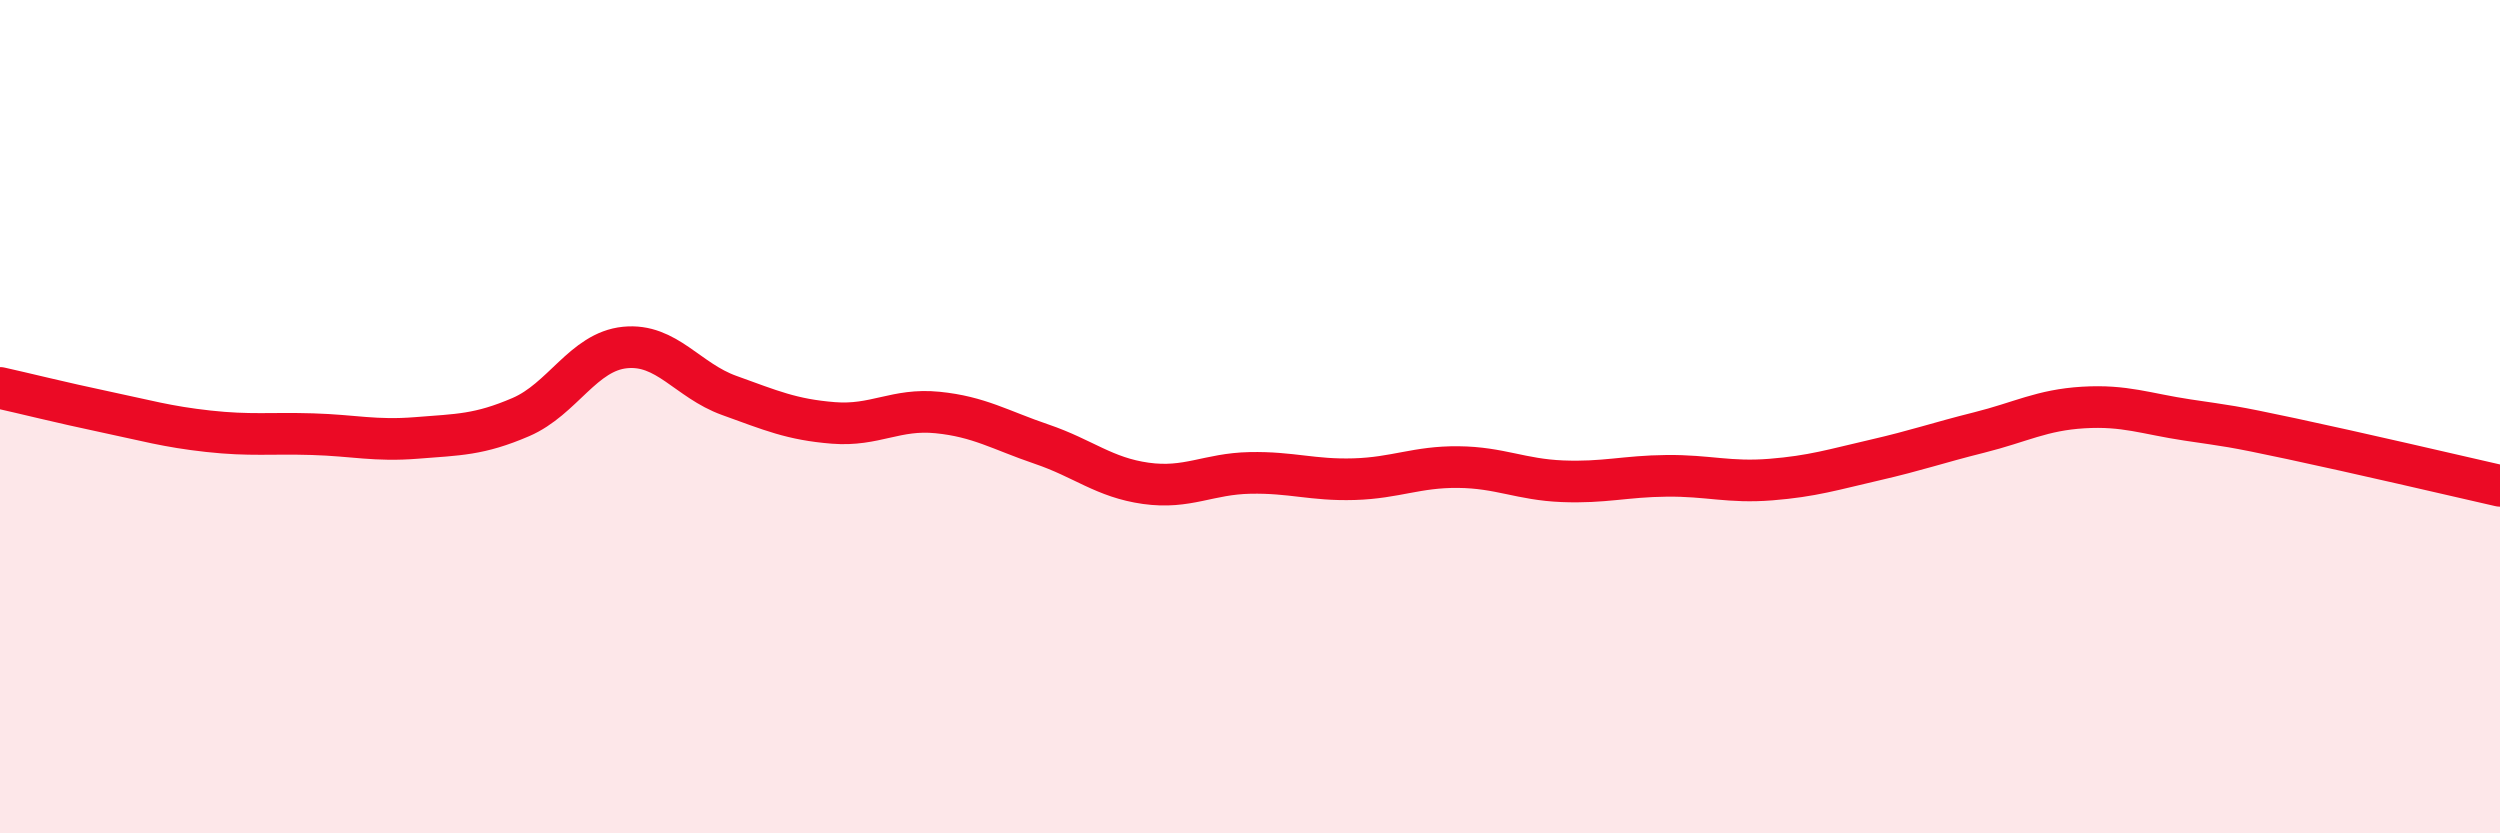
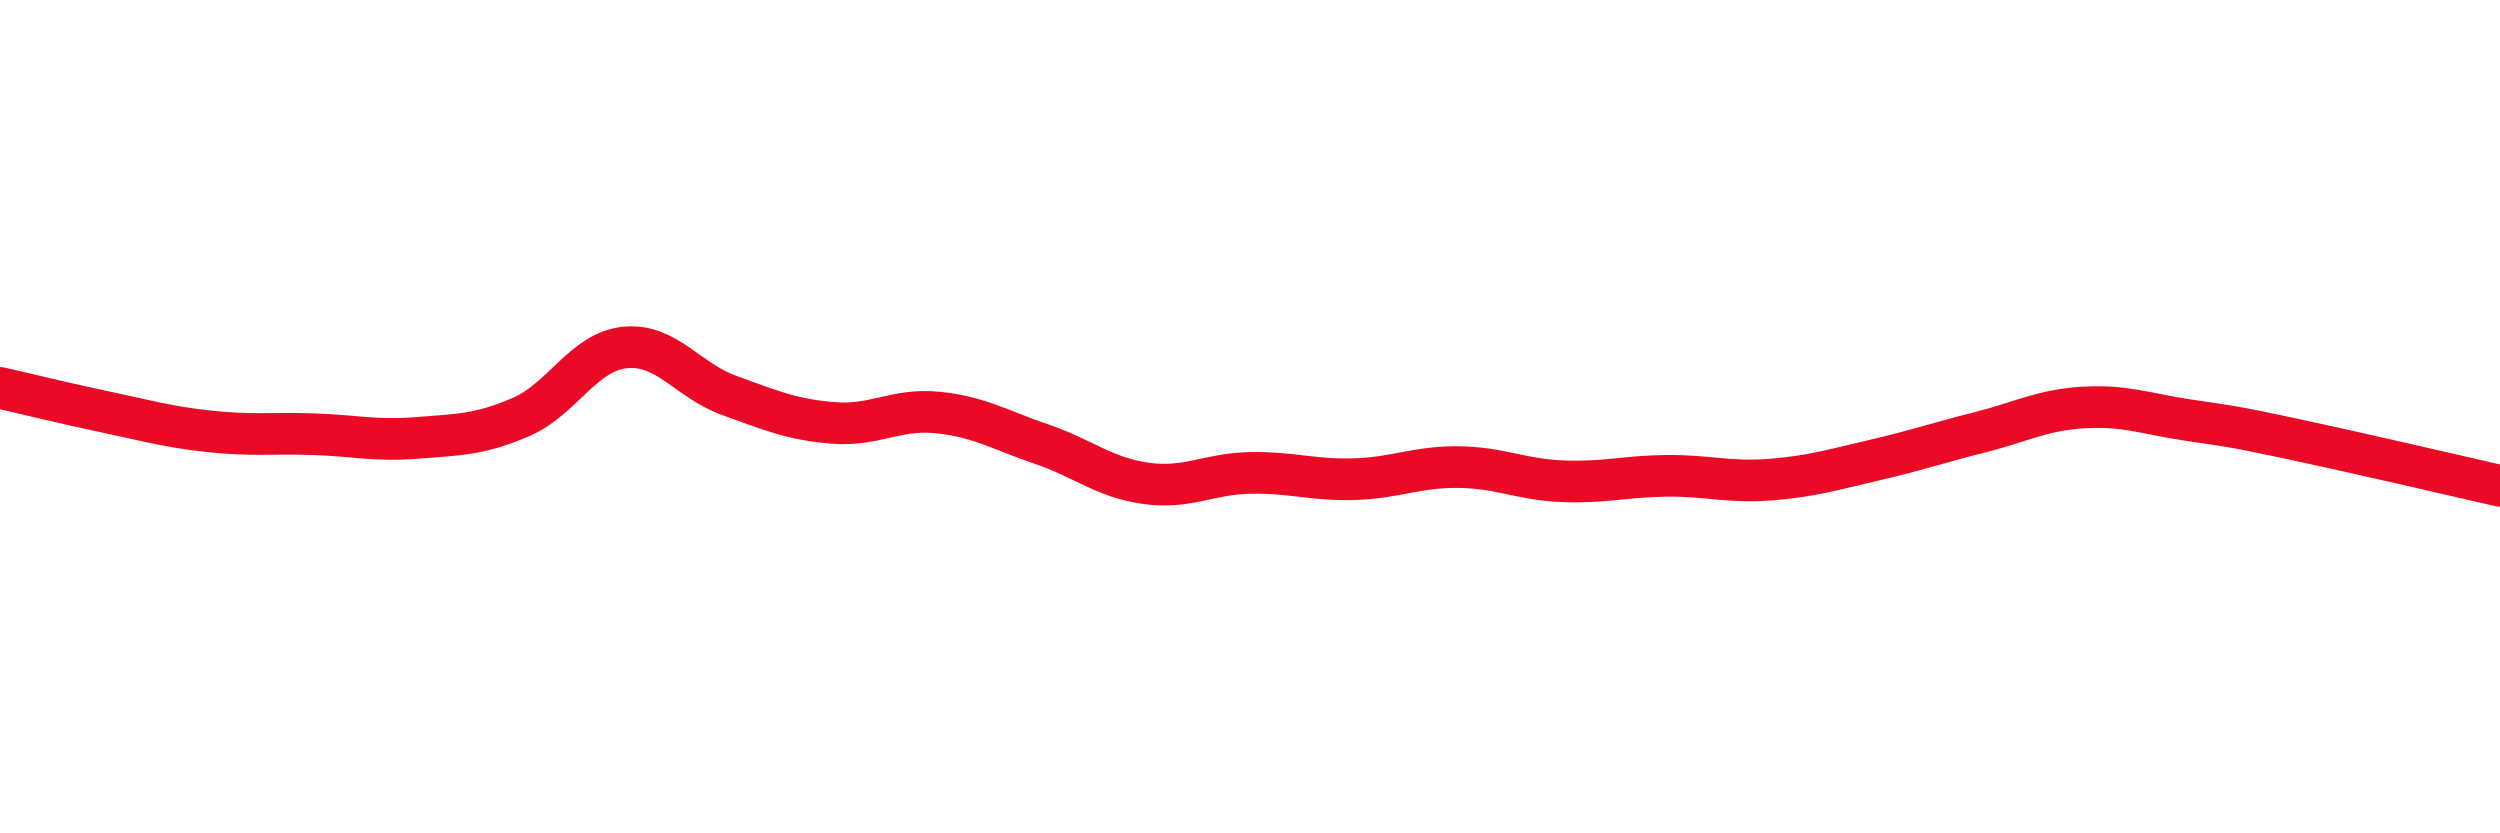
<svg xmlns="http://www.w3.org/2000/svg" width="60" height="20" viewBox="0 0 60 20">
-   <path d="M 0,9.31 C 0.5,9.42 1.5,9.67 2.5,9.88 C 3.5,10.09 4,10.24 5,10.35 C 6,10.46 6.5,10.39 7.5,10.42 C 8.5,10.45 9,10.59 10,10.51 C 11,10.43 11.5,10.44 12.5,10.01 C 13.5,9.58 14,8.44 15,8.34 C 16,8.24 16.5,9.13 17.5,9.49 C 18.5,9.85 19,10.07 20,10.15 C 21,10.23 21.5,9.8 22.5,9.9 C 23.5,10 24,10.32 25,10.66 C 26,11 26.5,11.46 27.5,11.6 C 28.5,11.74 29,11.37 30,11.35 C 31,11.33 31.5,11.53 32.5,11.5 C 33.5,11.47 34,11.2 35,11.21 C 36,11.22 36.5,11.51 37.5,11.55 C 38.5,11.59 39,11.43 40,11.42 C 41,11.41 41.5,11.59 42.5,11.51 C 43.5,11.43 44,11.27 45,11.04 C 46,10.81 46.5,10.63 47.5,10.38 C 48.5,10.13 49,9.84 50,9.78 C 51,9.72 51.5,9.93 52.5,10.08 C 53.5,10.23 53.5,10.21 55,10.53 C 56.5,10.85 59,11.43 60,11.66L60 20L0 20Z" fill="#EB0A25" opacity="0.1" stroke-linecap="round" stroke-linejoin="round" />
  <path d="M 0,9.31 C 0.5,9.42 1.5,9.67 2.5,9.88 C 3.5,10.09 4,10.24 5,10.35 C 6,10.46 6.5,10.39 7.5,10.42 C 8.5,10.45 9,10.59 10,10.51 C 11,10.43 11.5,10.44 12.5,10.01 C 13.5,9.58 14,8.44 15,8.34 C 16,8.24 16.5,9.13 17.5,9.49 C 18.5,9.85 19,10.07 20,10.15 C 21,10.23 21.5,9.8 22.5,9.9 C 23.5,10 24,10.32 25,10.66 C 26,11 26.5,11.46 27.5,11.6 C 28.5,11.74 29,11.37 30,11.35 C 31,11.33 31.5,11.53 32.5,11.5 C 33.5,11.47 34,11.2 35,11.21 C 36,11.22 36.5,11.51 37.5,11.55 C 38.5,11.59 39,11.43 40,11.42 C 41,11.41 41.5,11.59 42.5,11.51 C 43.5,11.43 44,11.27 45,11.04 C 46,10.81 46.5,10.63 47.5,10.38 C 48.5,10.13 49,9.84 50,9.78 C 51,9.72 51.5,9.93 52.5,10.08 C 53.5,10.23 53.5,10.21 55,10.53 C 56.5,10.85 59,11.43 60,11.66" stroke="#EB0A25" stroke-width="1" fill="none" stroke-linecap="round" stroke-linejoin="round" />
</svg>